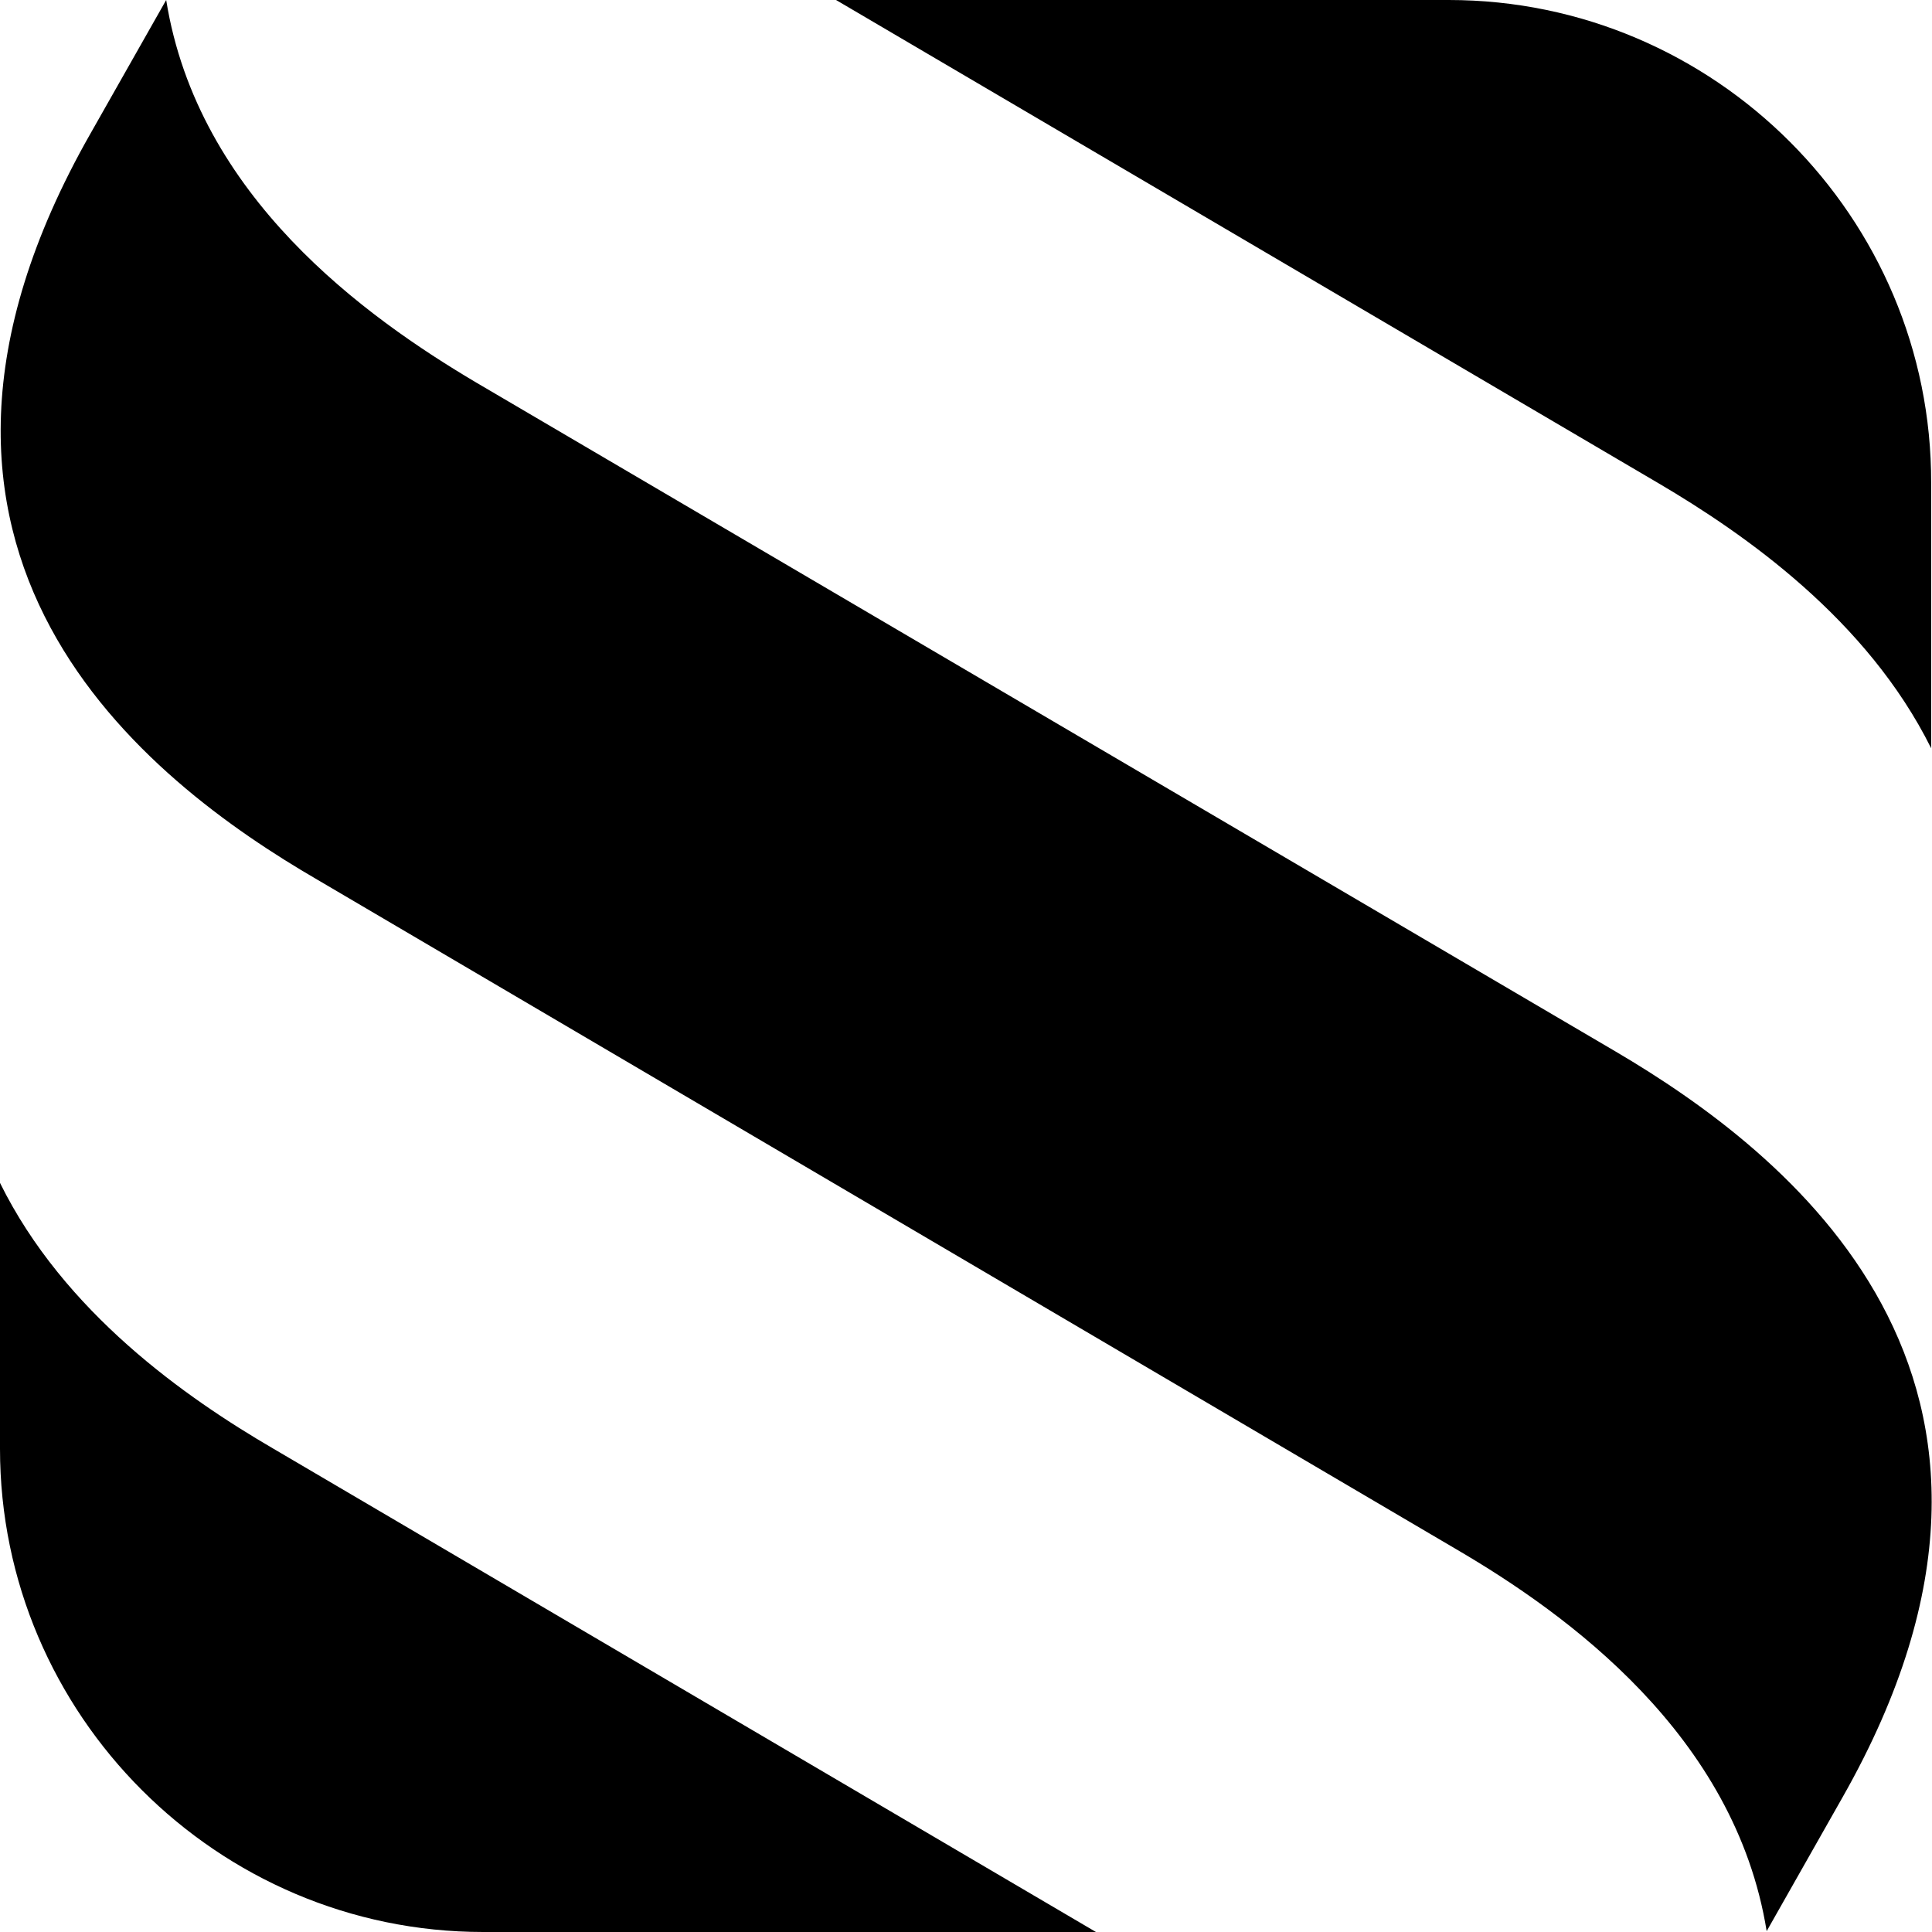
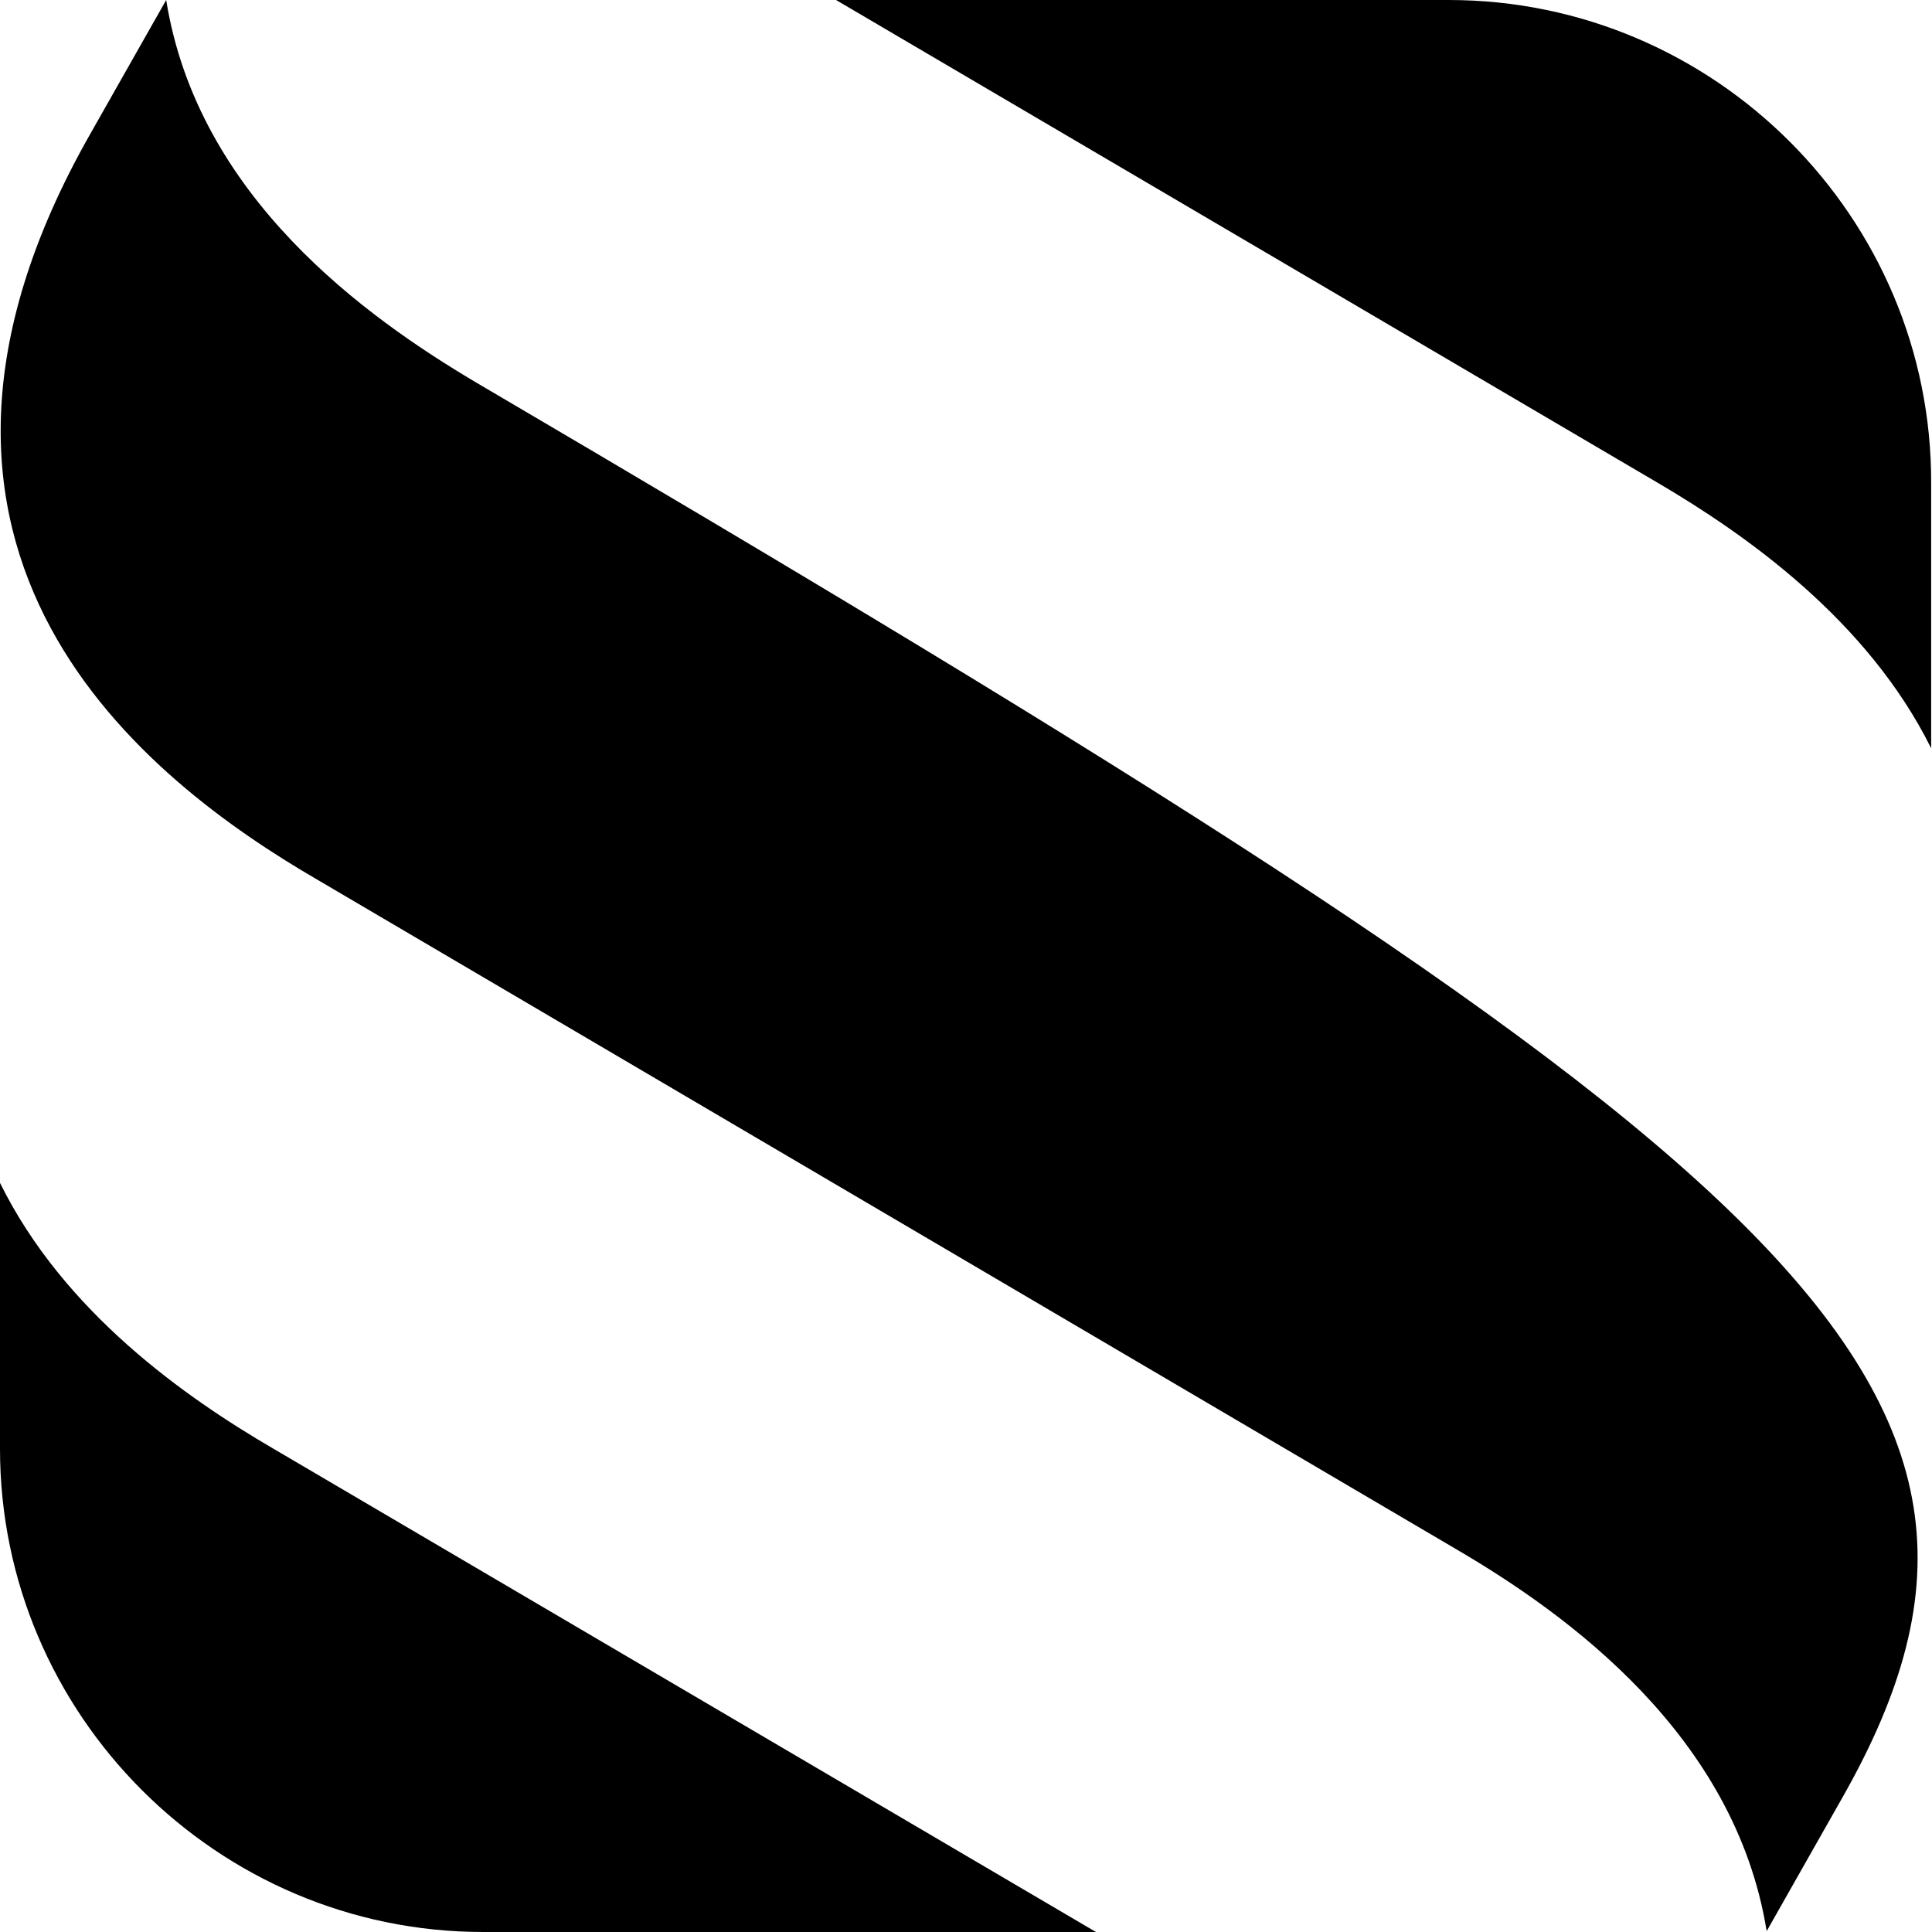
<svg xmlns="http://www.w3.org/2000/svg" width="512px" height="512px" viewBox="0 0 512 512" version="1.1">
  <title>SkoHub</title>
  <g id="SkoHub" stroke="none" stroke-width="1" fill="none" fill-rule="evenodd">
    <g id="Group" fill="#000000" fill-rule="nonzero">
-       <path d="M0,313.479 C16.939,347.808 49.235,370.393 72.498,383.944 L290.442,512 L128.056,512 C57.592,512 0,454.408 0,383.944 Z M44.041,0 C52.397,52.171 96.889,84.016 126.25,101.406 L428.21,278.698 C472.702,304.896 551.524,364.972 488.286,476.316 L468.185,511.774 C459.829,459.829 415.337,427.758 385.976,410.594 L84.016,233.076 C39.298,207.104 -39.524,147.028 23.94,35.458 L44.041,0 Z M383.944,0 C454.408,0 512,57.592 511.775,128.056 L511.775,198.296 C494.835,164.192 462.539,141.607 439.502,128.056 L221.558,0 L383.944,0 Z" id="Path-2" />
+       <path d="M0,313.479 C16.939,347.808 49.235,370.393 72.498,383.944 L290.442,512 L128.056,512 C57.592,512 0,454.408 0,383.944 Z M44.041,0 C52.397,52.171 96.889,84.016 126.25,101.406 C472.702,304.896 551.524,364.972 488.286,476.316 L468.185,511.774 C459.829,459.829 415.337,427.758 385.976,410.594 L84.016,233.076 C39.298,207.104 -39.524,147.028 23.94,35.458 L44.041,0 Z M383.944,0 C454.408,0 512,57.592 511.775,128.056 L511.775,198.296 C494.835,164.192 462.539,141.607 439.502,128.056 L221.558,0 L383.944,0 Z" id="Path-2" />
    </g>
  </g>
</svg>